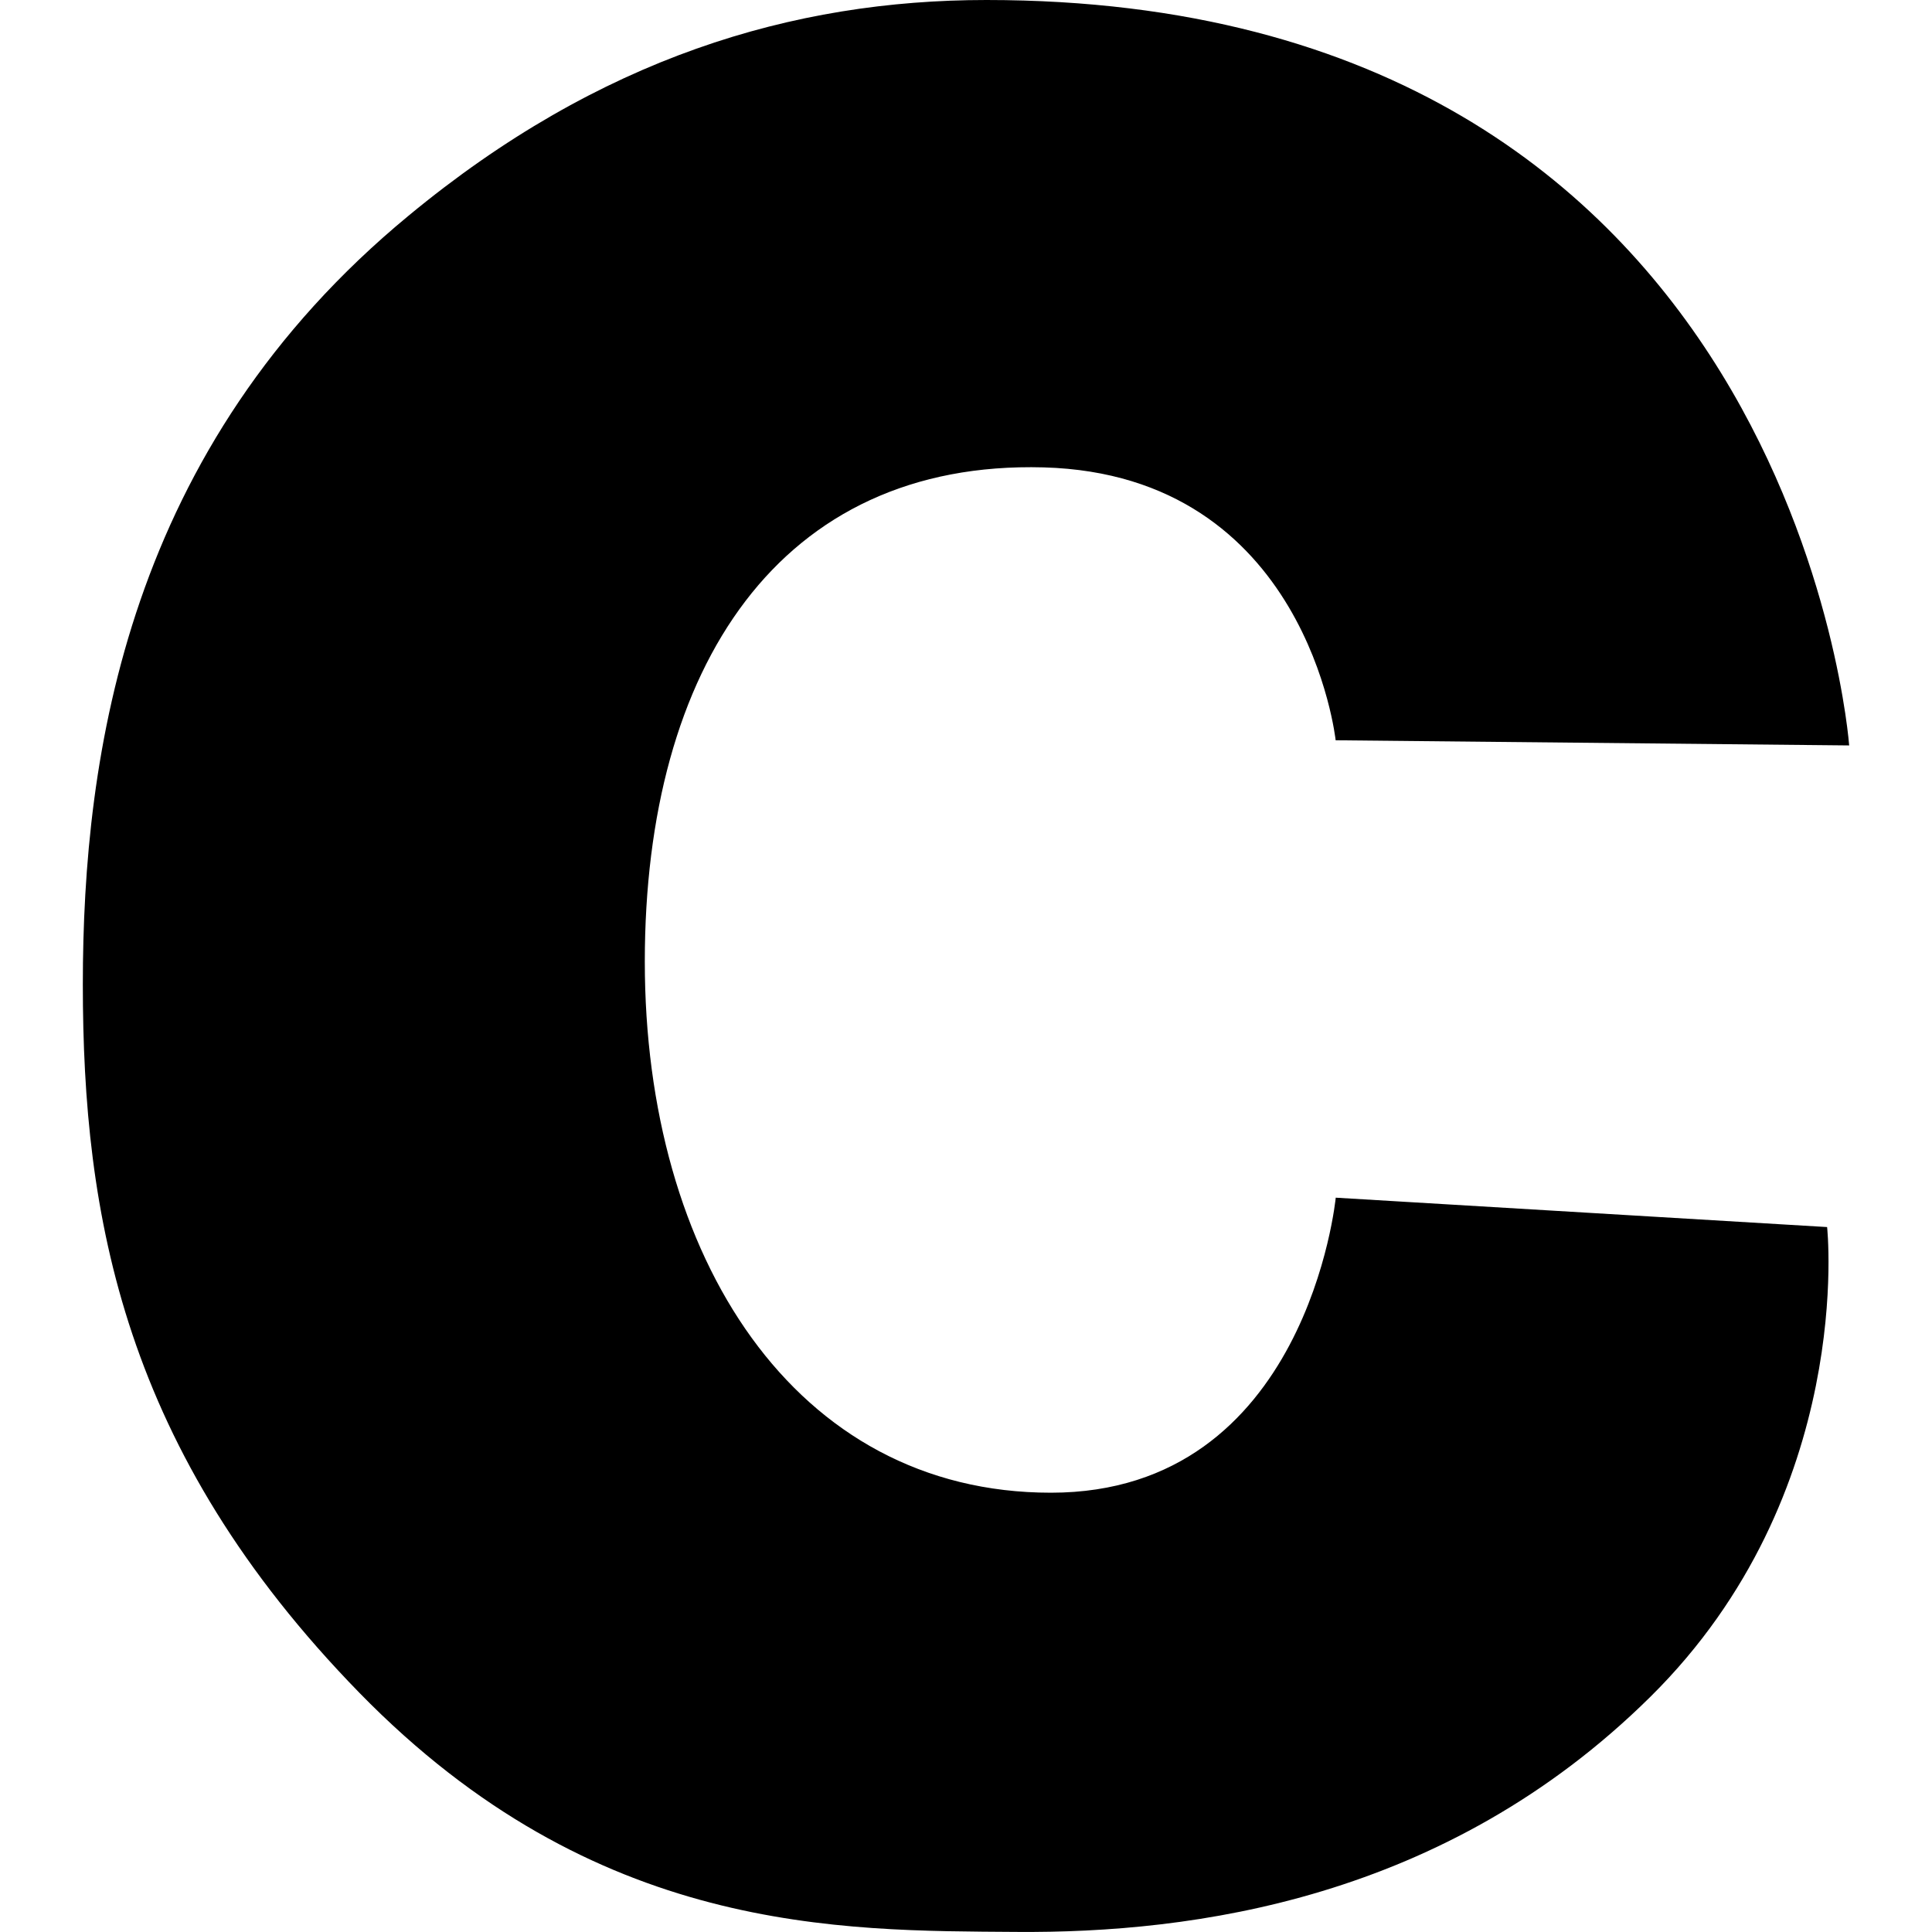
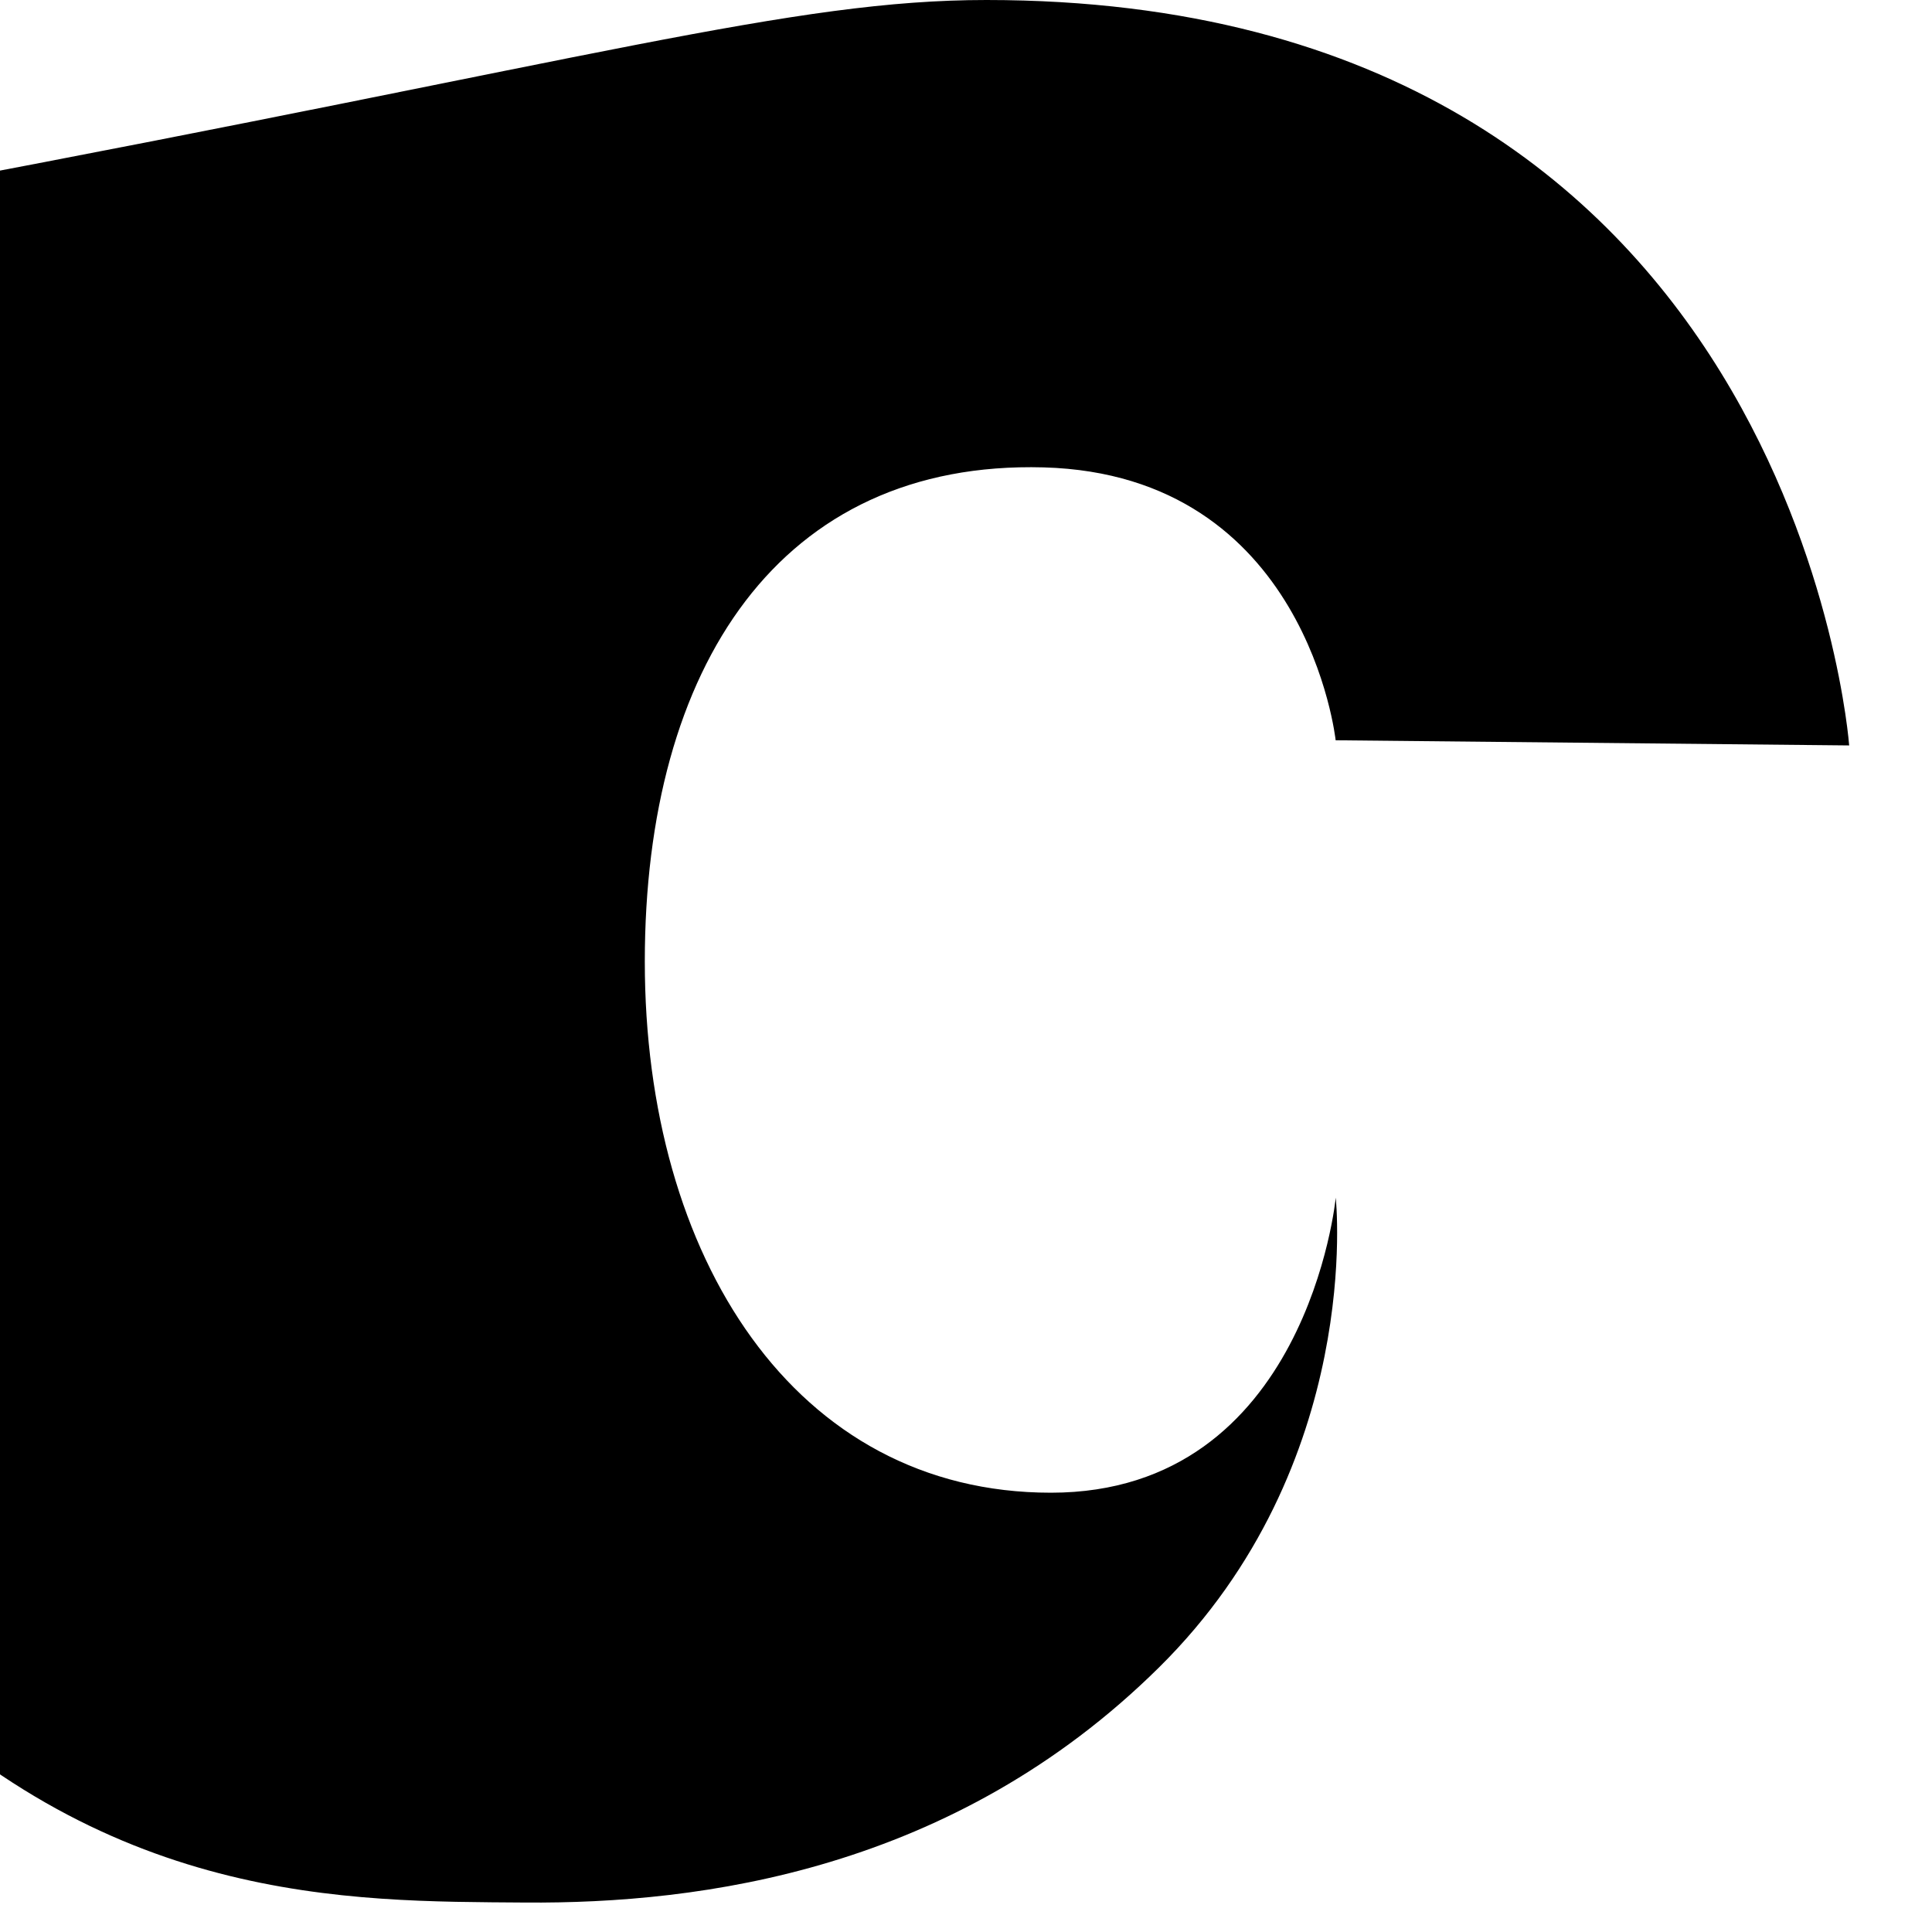
<svg xmlns="http://www.w3.org/2000/svg" viewBox="0 0 24 24">
-   <path d="M16.592 9.196s-.354-3.298-3.627-3.39c-3.274-.09-4.955 2.474-4.955 6.14s1.858 6.597 5.045 6.597c3.184 0 3.538-3.665 3.538-3.665l6.104.365s.36 3.31-2.196 5.836c-2.552 2.524-5.69 2.937-7.876 2.92-2.19-.016-5.226.035-8.16-2.97-2.938-3.01-3.436-5.93-3.436-8.8s.556-6.67 4.047-9.55C7.444.72 9.849 0 12.254 0c10.042 0 10.717 9.26 10.717 9.26z" />
+   <path d="M16.592 9.196s-.354-3.298-3.627-3.39c-3.274-.09-4.955 2.474-4.955 6.14s1.858 6.597 5.045 6.597c3.184 0 3.538-3.665 3.538-3.665s.36 3.31-2.196 5.836c-2.552 2.524-5.69 2.937-7.876 2.92-2.19-.016-5.226.035-8.16-2.97-2.938-3.01-3.436-5.93-3.436-8.8s.556-6.67 4.047-9.55C7.444.72 9.849 0 12.254 0c10.042 0 10.717 9.26 10.717 9.26z" />
</svg>